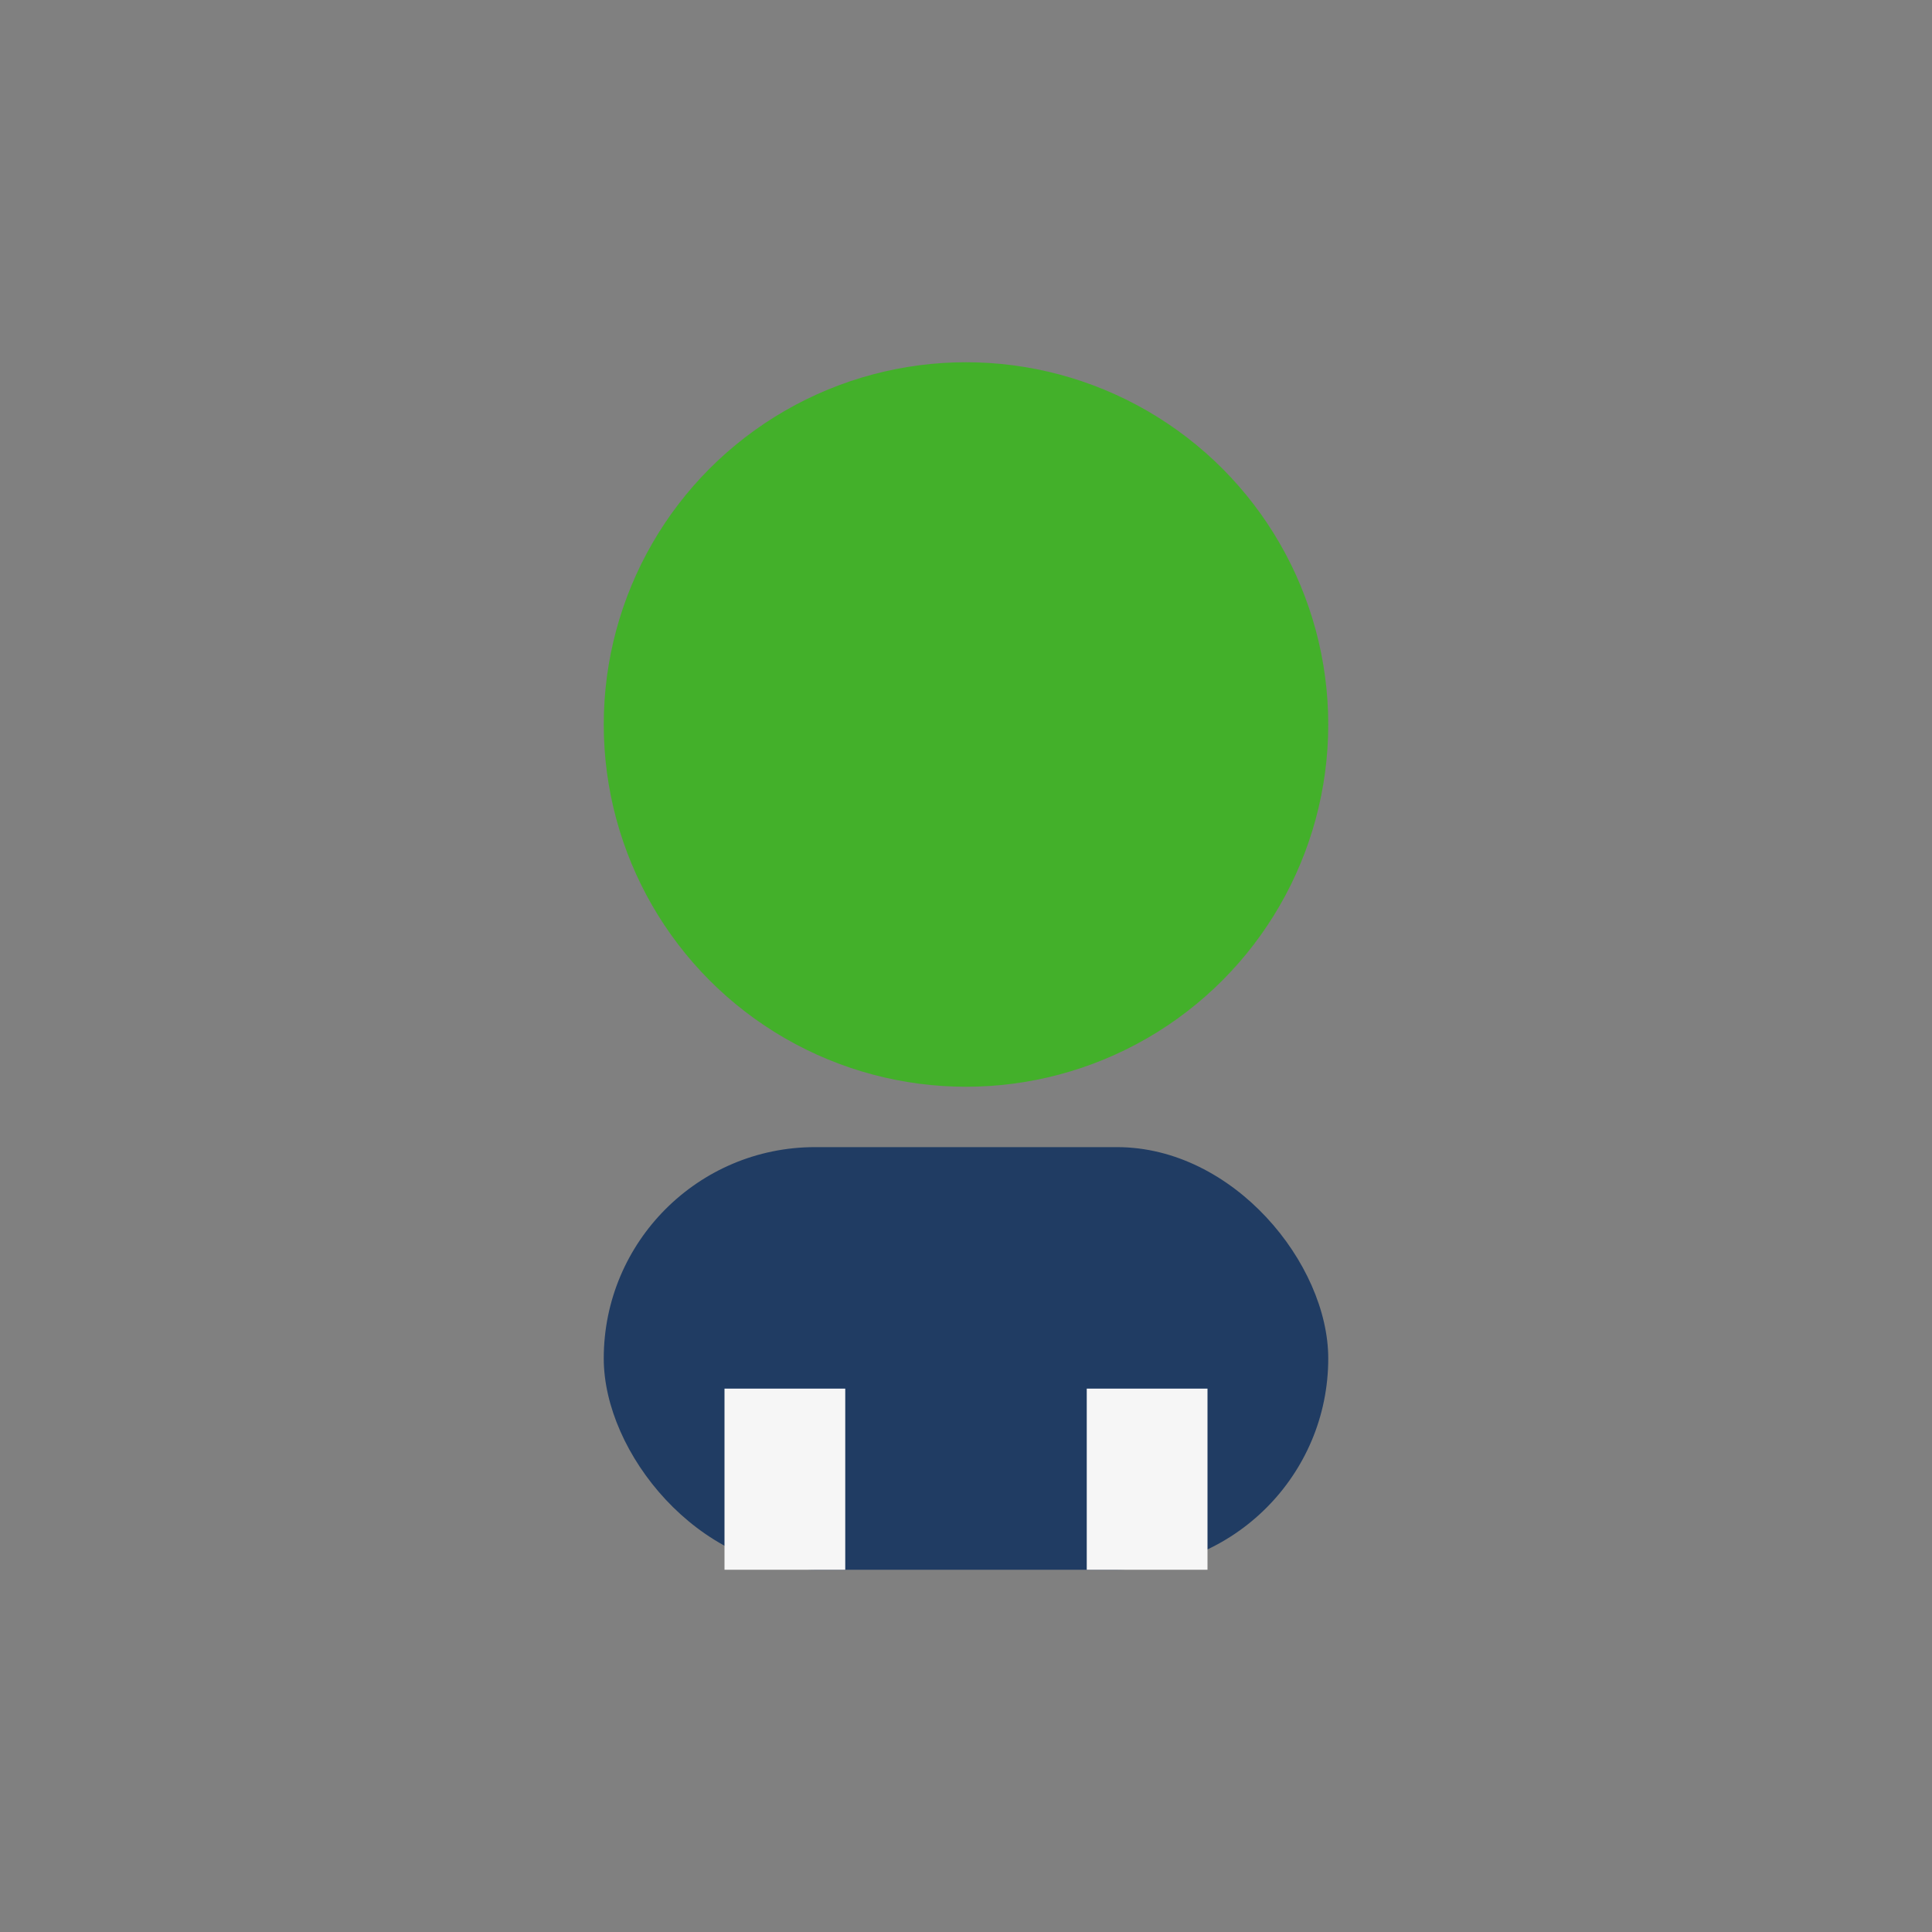
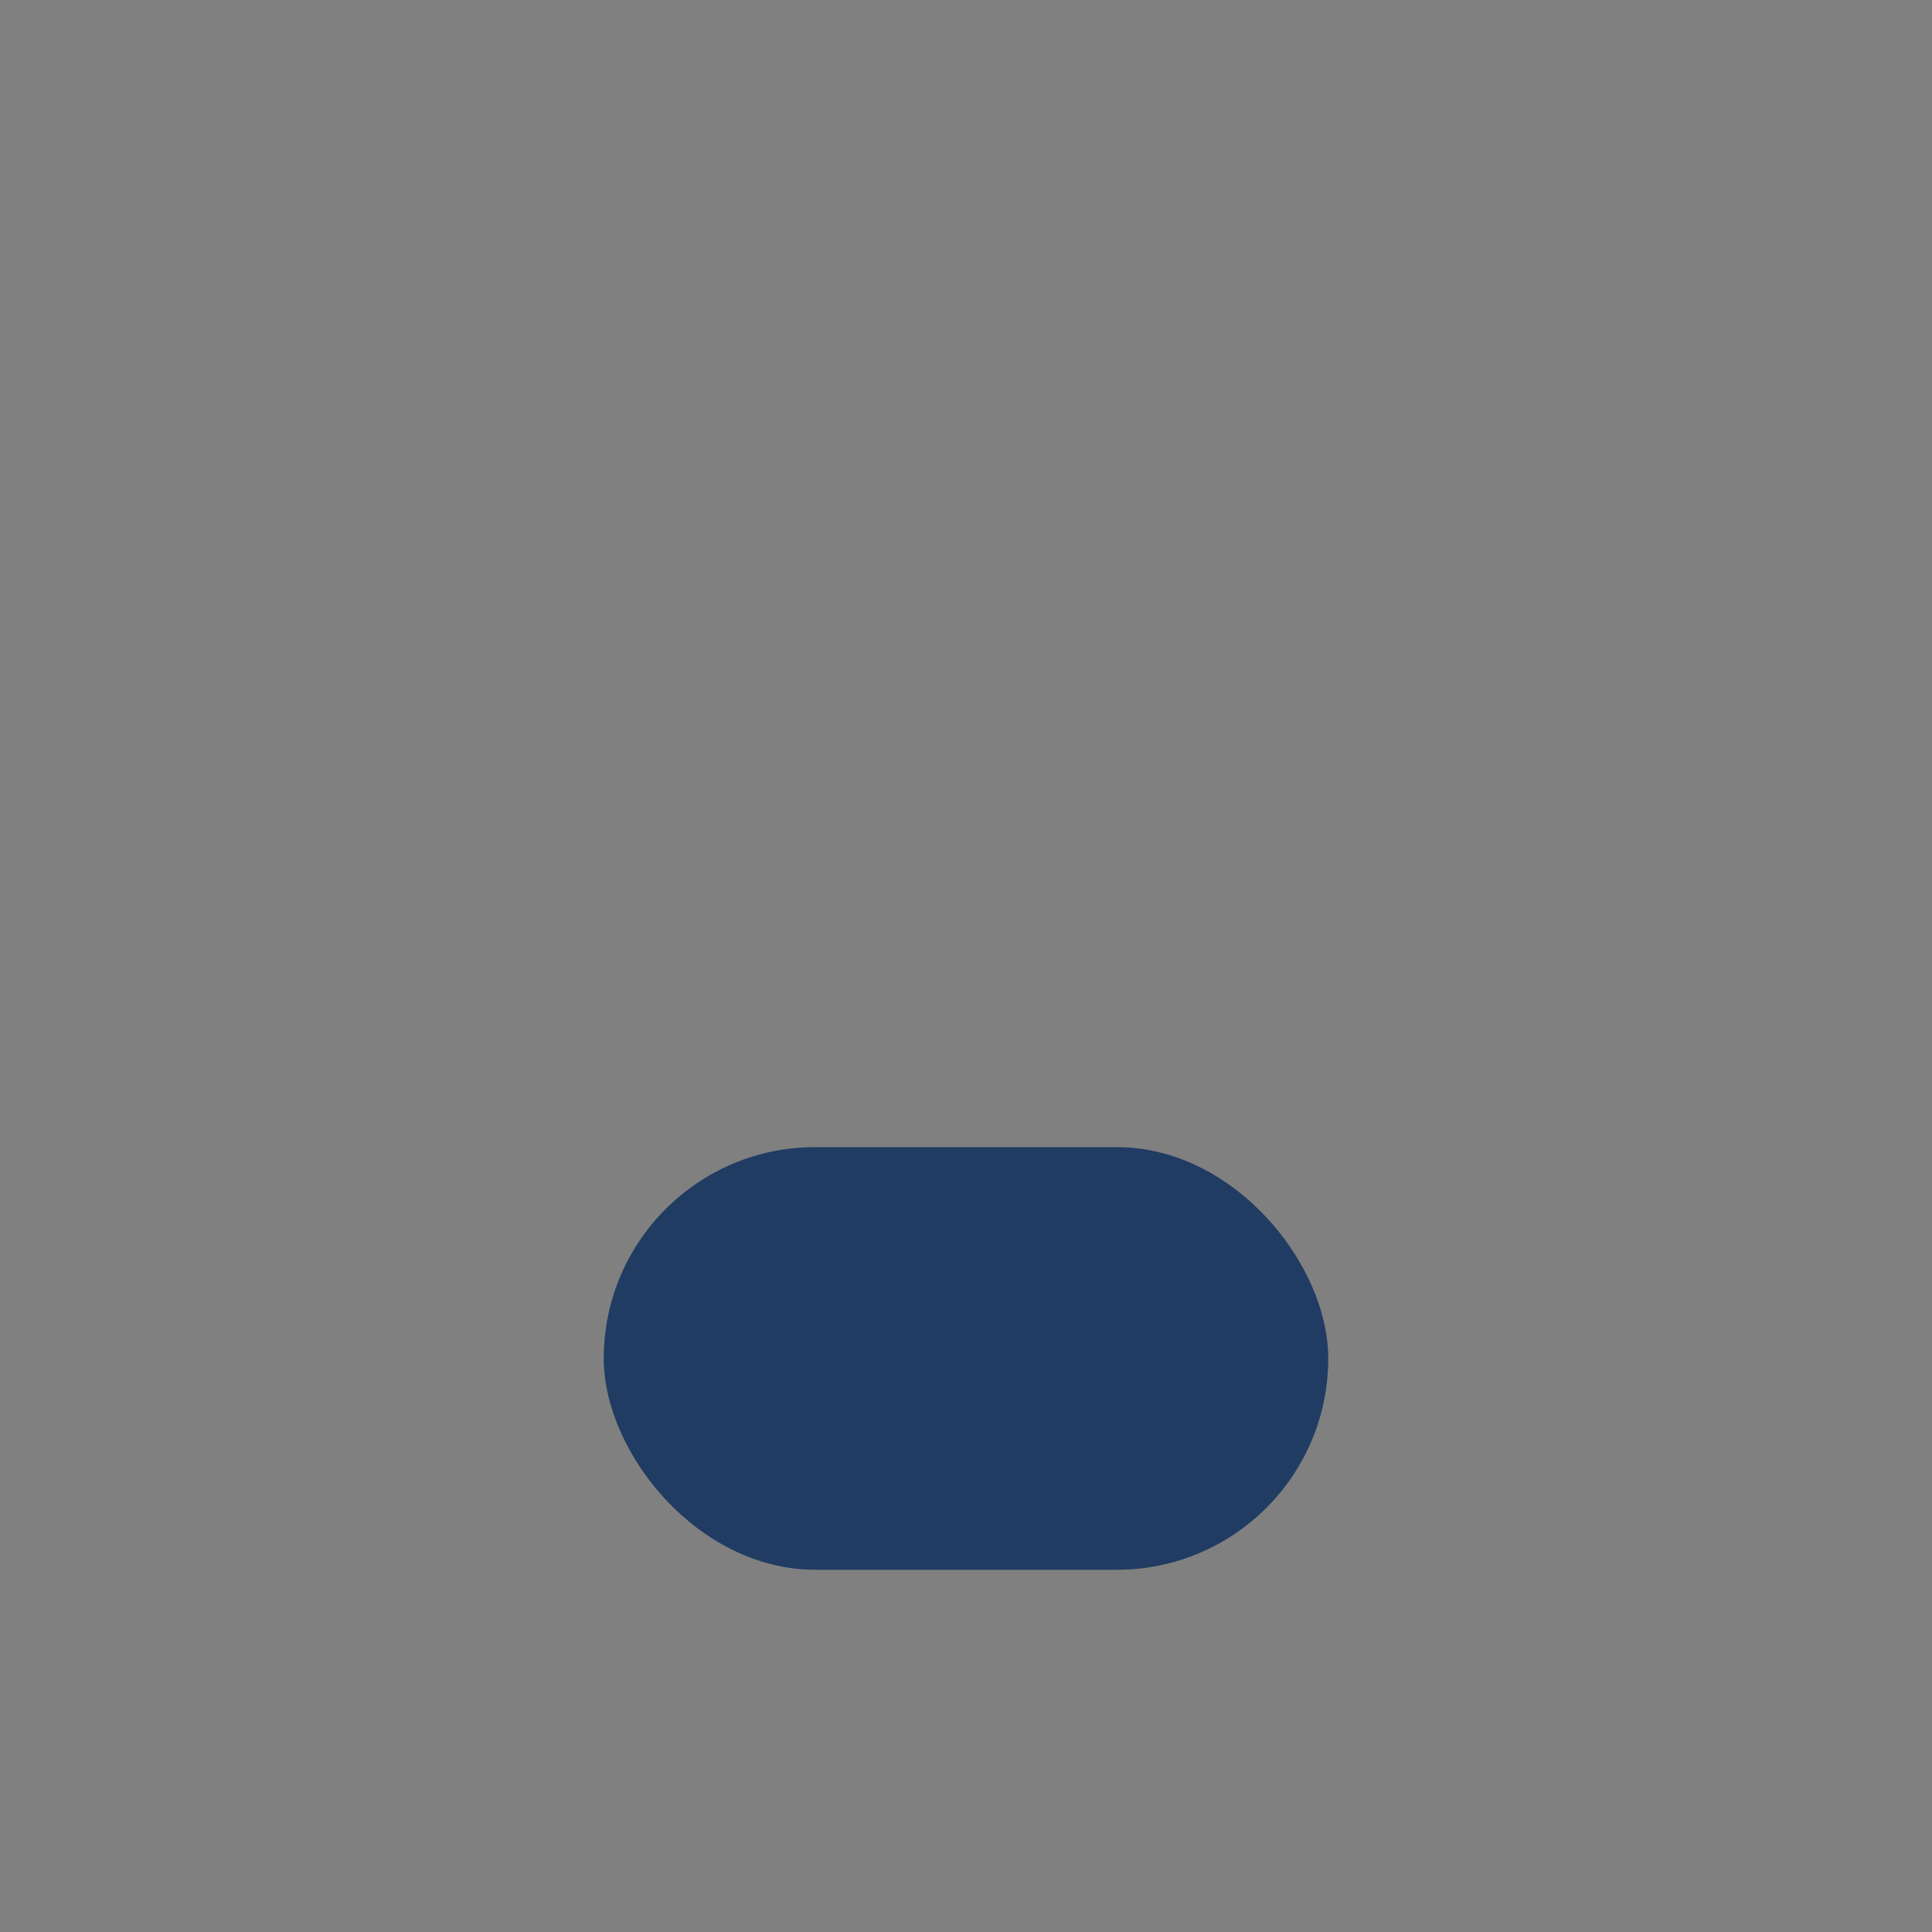
<svg xmlns="http://www.w3.org/2000/svg" width="32" height="32" viewBox="0 0 32 32">
  <rect x="0" y="0" width="32" height="32" fill="#808080" stroke="none" />
-   <circle cx="16" cy="12" r="6" fill="#43B02A" />
  <rect x="10" y="19" width="12" height="7" rx="3.5" fill="#203C63" />
-   <path d="M13 26v-3M19 26v-3" stroke="#F6F6F6" stroke-width="2" />
</svg>